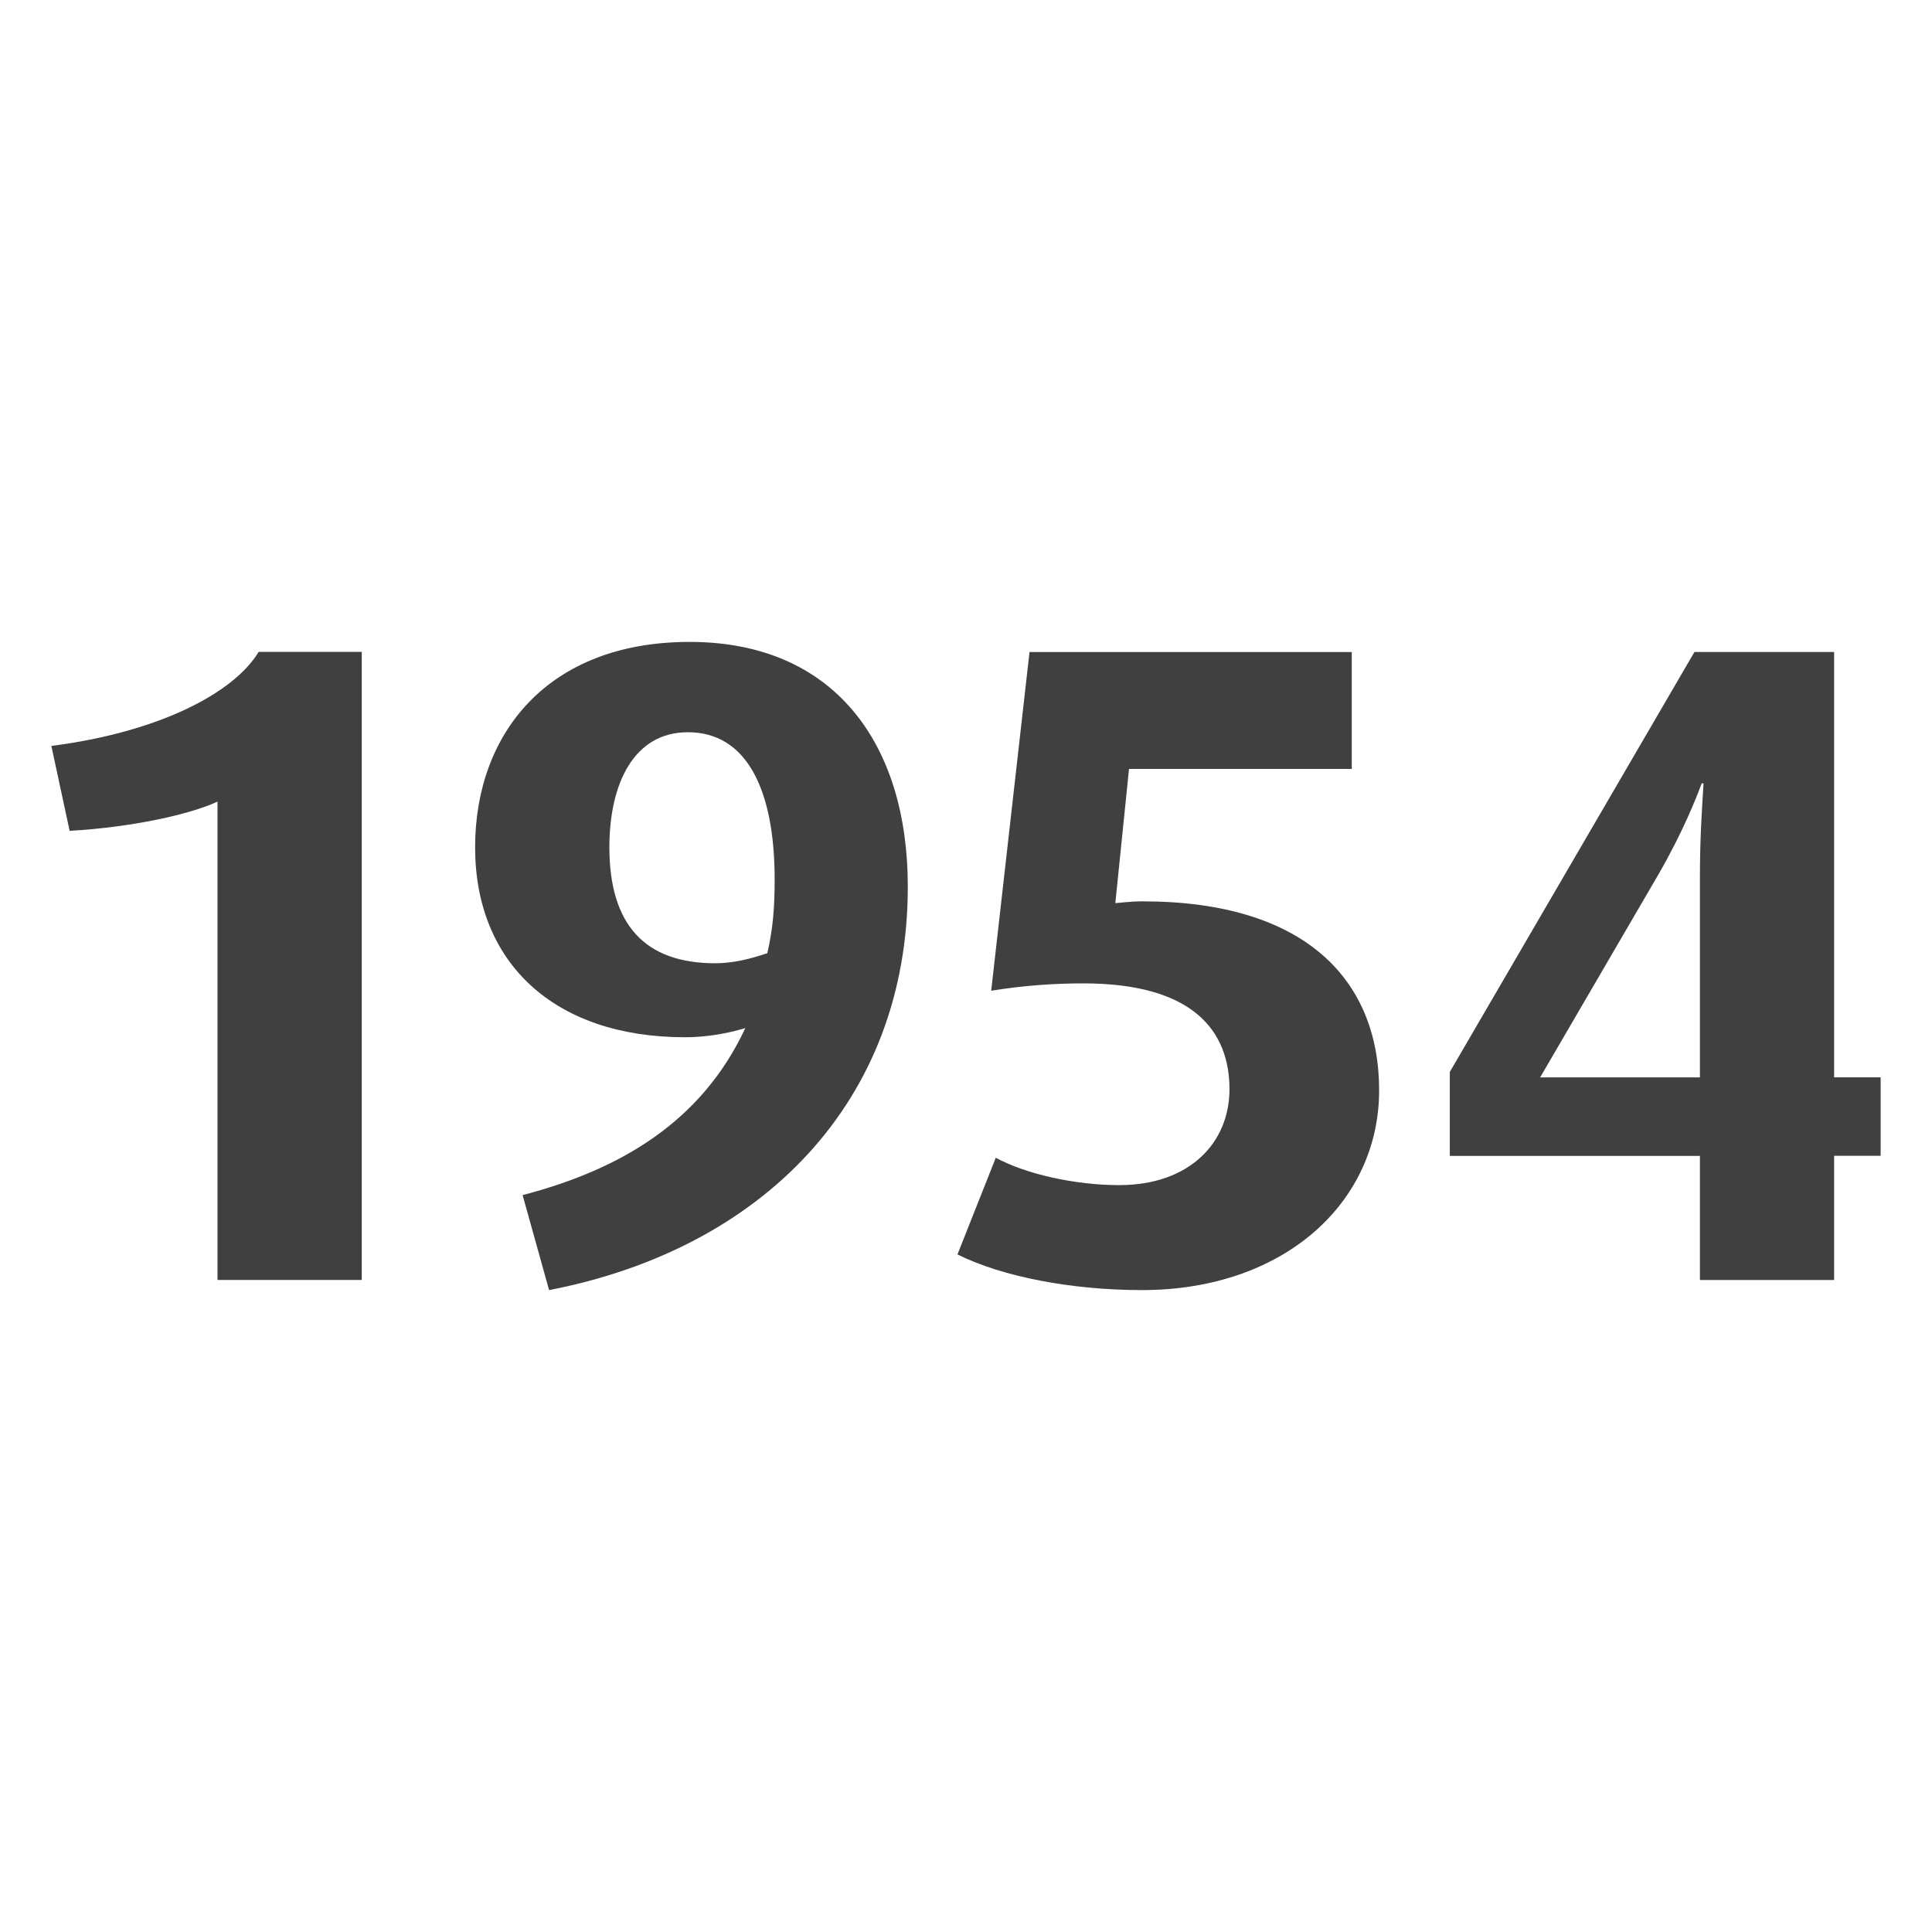
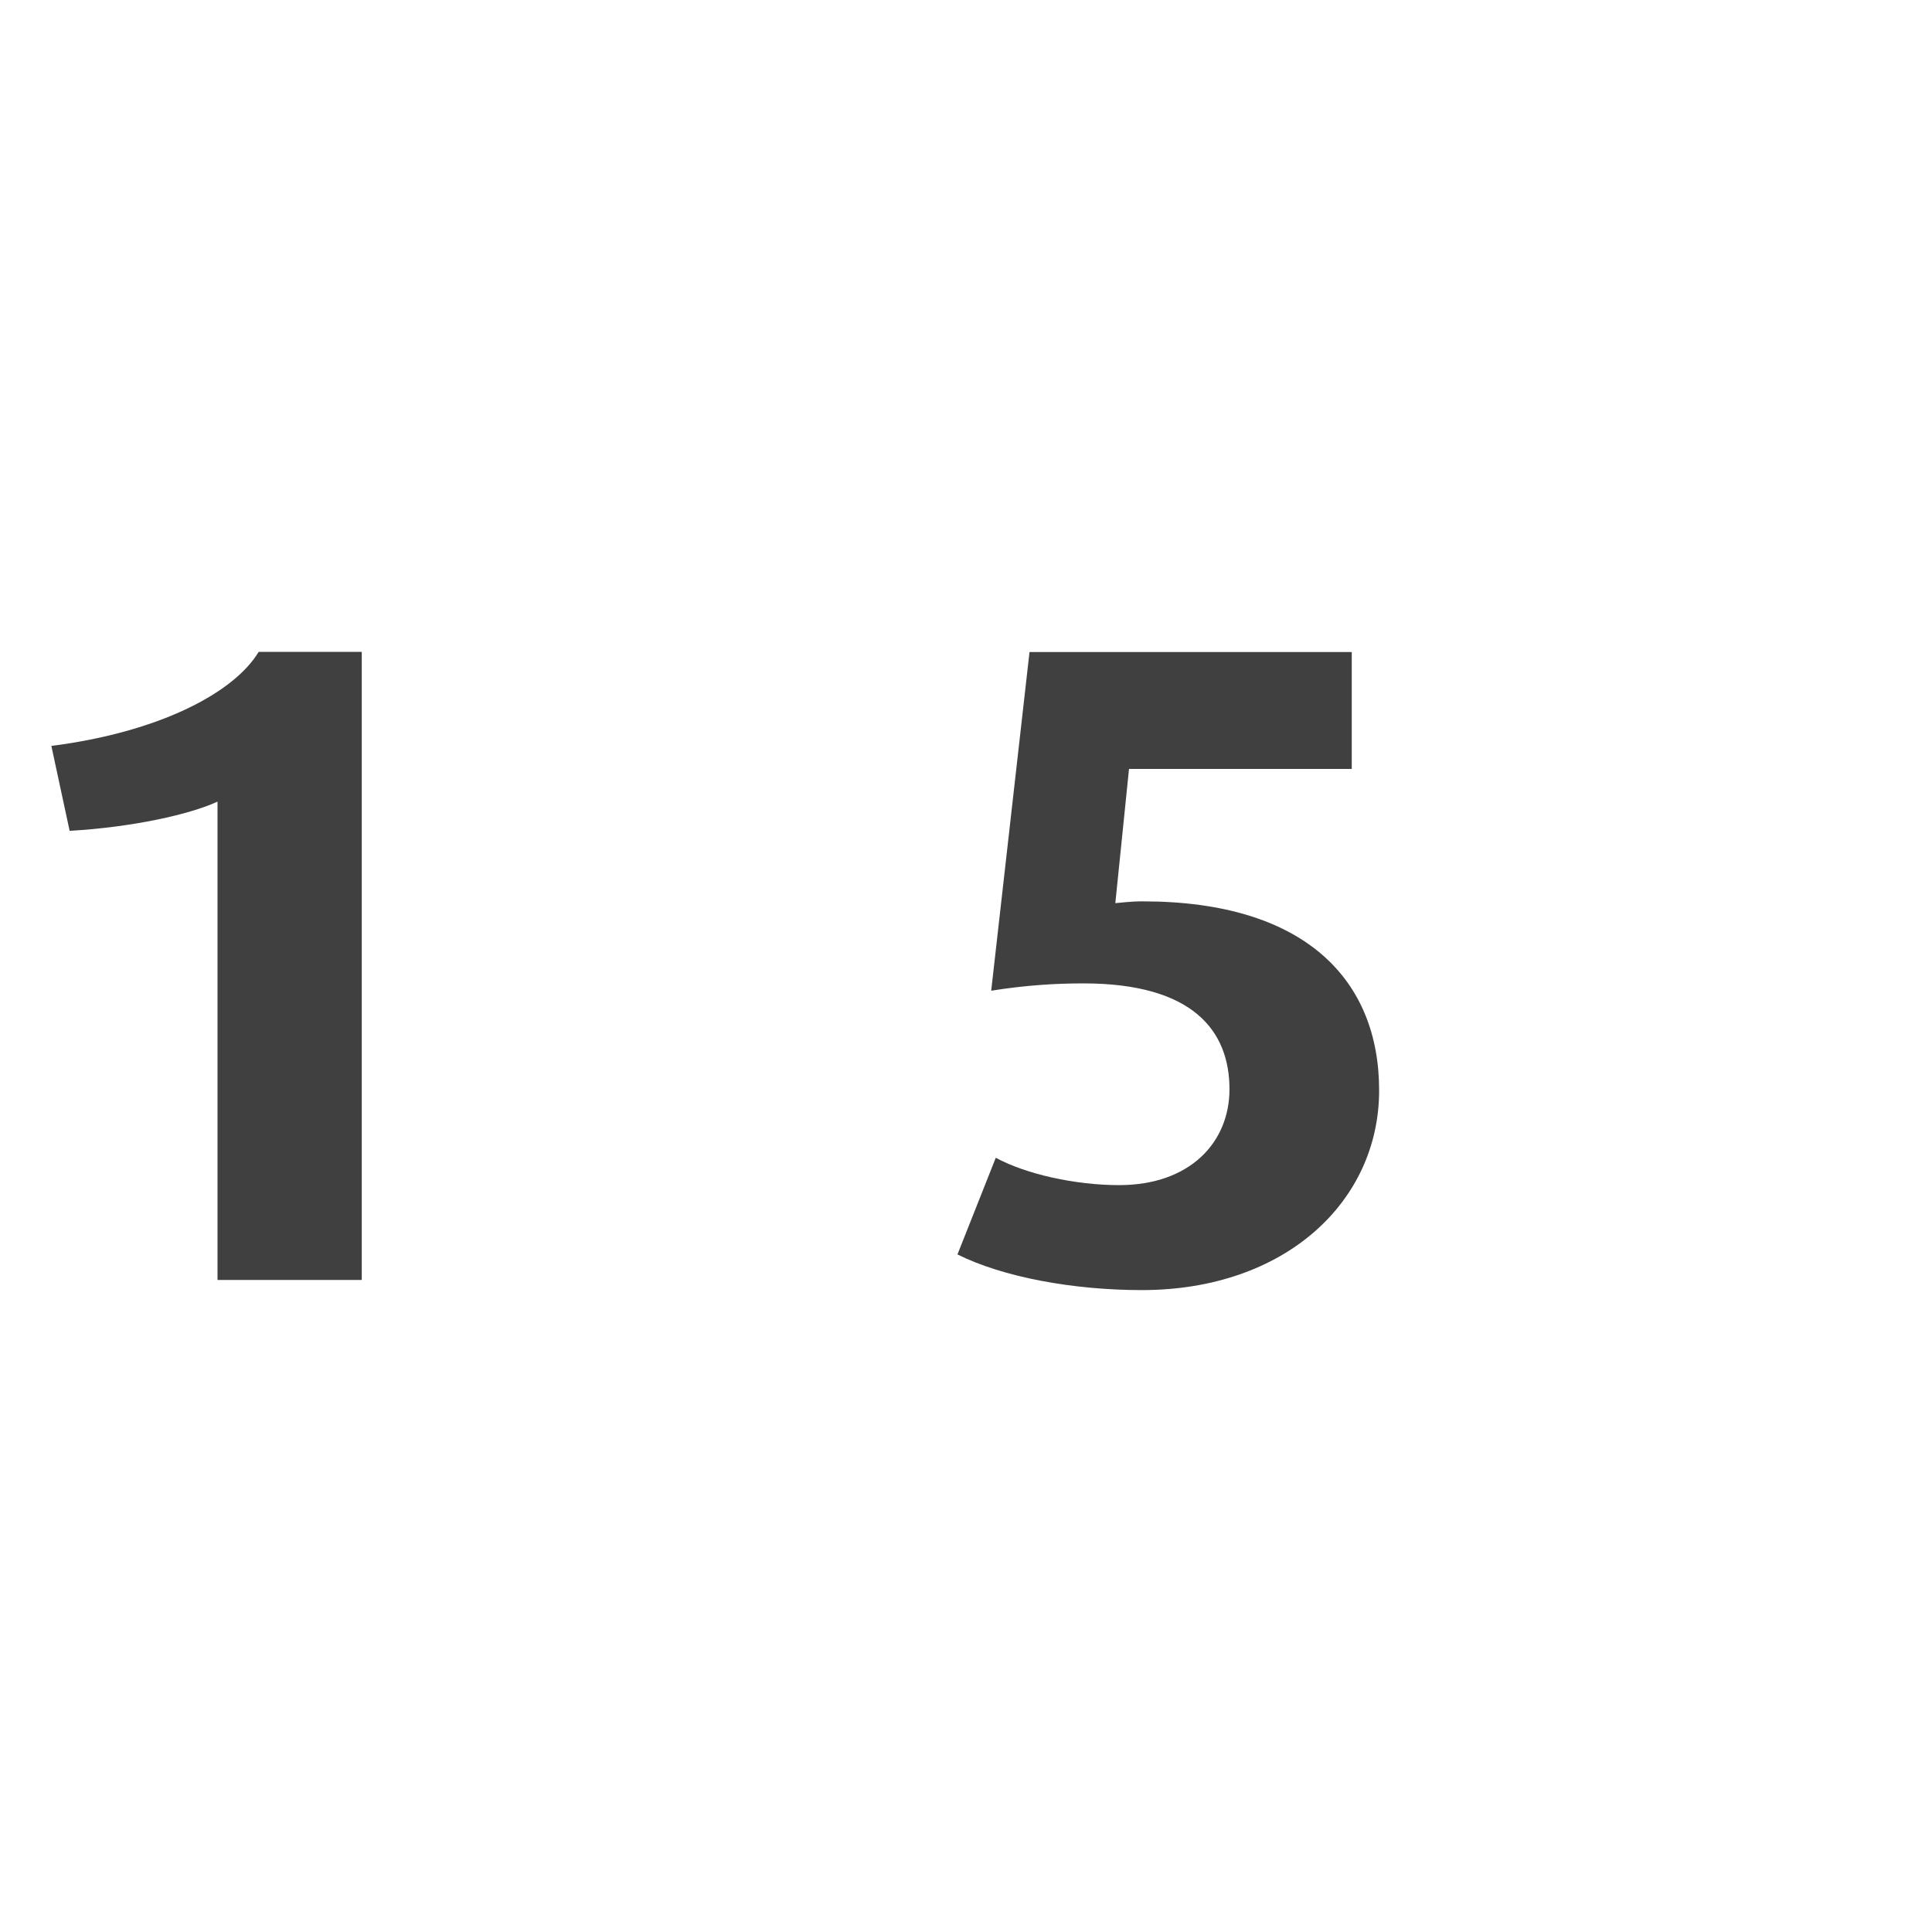
<svg xmlns="http://www.w3.org/2000/svg" version="1.1" id="Ebene_1" x="0px" y="0px" viewBox="0 0 24 24" enable-background="new 0 0 24 24" xml:space="preserve">
  <g>
    <path fill="#404040" d="M2.702,15.901V9.958c-0.34,0.158-1.054,0.318-1.837,0.363l-0.227-1.055   c1.338-0.171,2.268-0.658,2.575-1.168h1.281v7.802H2.702z" />
-     <path fill="#404040" d="M6.821,16.026l-0.329-1.18c1.213-0.317,2.222-0.908,2.767-2.075   c-0.227,0.069-0.488,0.114-0.749,0.114c-1.633,0-2.608-0.931-2.608-2.359   c0-1.406,0.896-2.552,2.665-2.552c1.792,0,2.71,1.259,2.71,3.039   C11.278,13.689,9.463,15.515,6.821,16.026z M8.545,9.096c-0.669,0-0.975,0.635-0.975,1.429   c0,0.964,0.442,1.441,1.315,1.441c0.227,0,0.443-0.057,0.647-0.125   c0.068-0.295,0.091-0.555,0.091-0.919C9.622,9.8,9.271,9.096,8.545,9.096z" />
    <path fill="#404040" d="M14.184,16.026c-0.85,0-1.724-0.16-2.29-0.443l0.476-1.201   c0.375,0.204,0.987,0.34,1.531,0.34c0.884,0,1.372-0.533,1.372-1.191   c0-0.726-0.453-1.315-1.815-1.315c-0.34,0-0.714,0.022-1.145,0.091l0.476-4.207h4.003v1.452h-2.767   l-0.17,1.667c0.227-0.022,0.272-0.022,0.34-0.022c2.03,0,2.937,0.986,2.937,2.347   C17.133,14.926,15.965,16.026,14.184,16.026z" />
-     <path fill="#404040" d="M22.784,14.359v1.542h-1.667v-1.542h-3.107v-1.043l3.039-5.217h1.735v5.284h0.578   v0.975h-0.578V14.359z M21.139,9.731c-0.068,0.182-0.227,0.591-0.533,1.124l-1.474,2.529h1.985V10.911   c0-0.488,0.023-0.828,0.045-1.18C21.162,9.731,21.139,9.731,21.139,9.731z" />
  </g>
</svg>